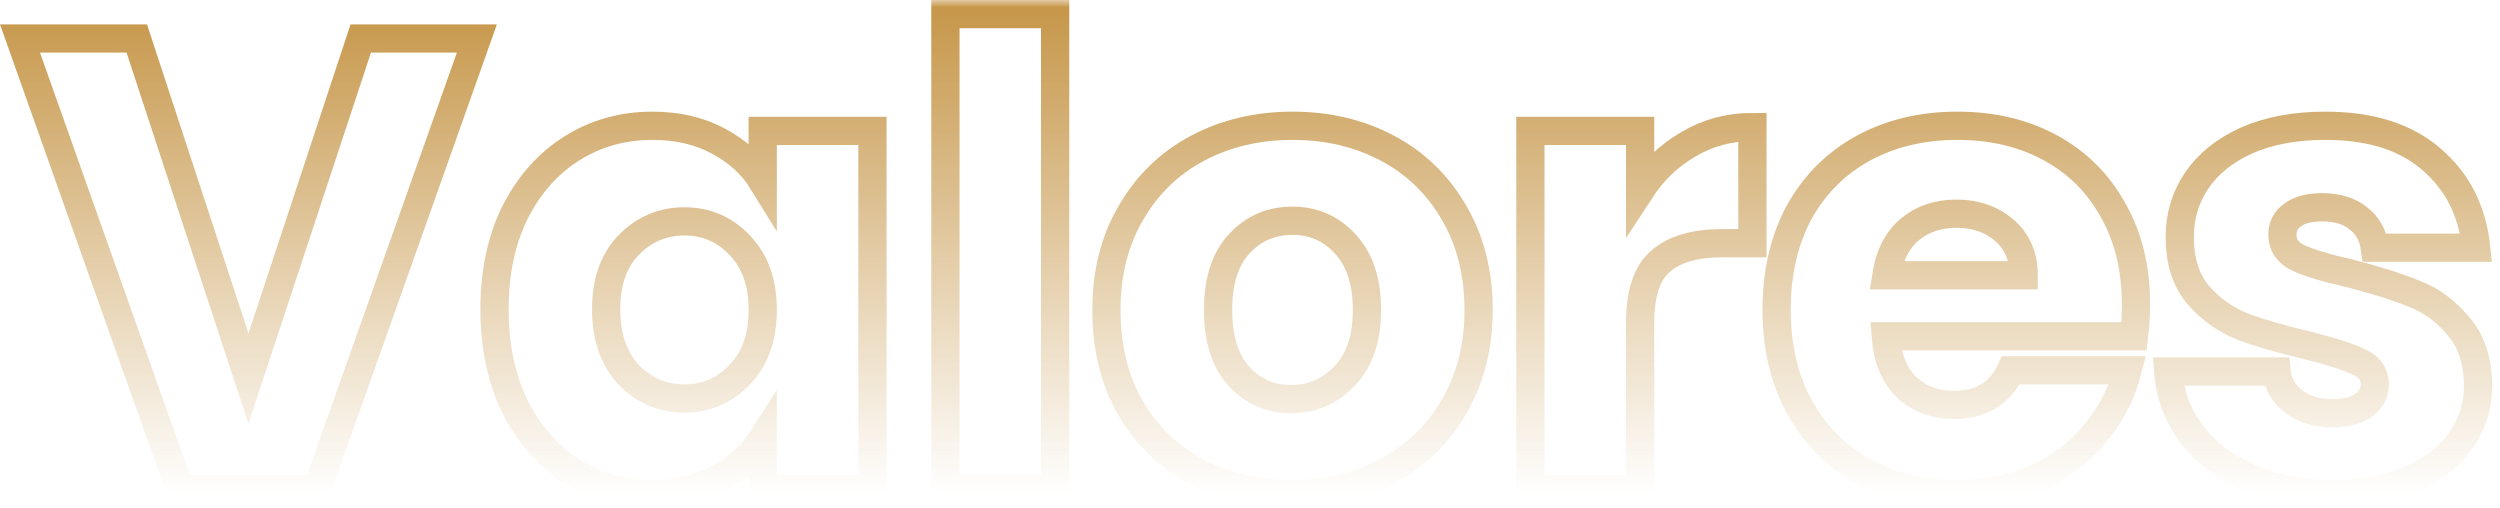
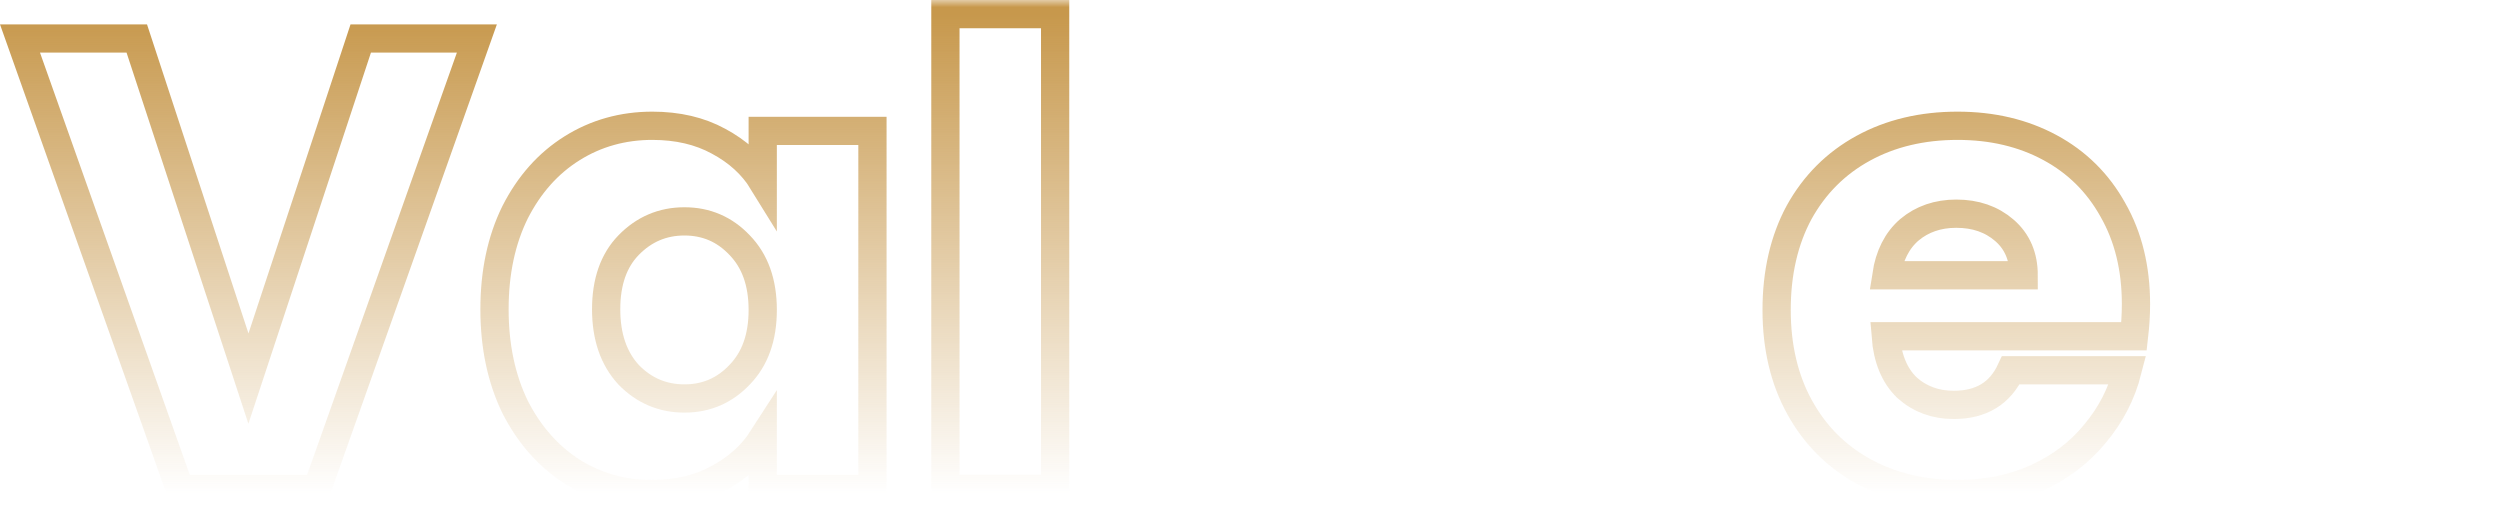
<svg xmlns="http://www.w3.org/2000/svg" width="177" height="36" viewBox="0 0 177 36" fill="none">
  <mask id="path-1-outside-1_23282_75" maskUnits="userSpaceOnUse" x="-0.584" y="0" width="178" height="36" fill="black">
    <rect fill="white" x="-0.584" width="178" height="36" />
    <path d="M165.184 34.982C162.973 34.982 161.004 34.604 159.278 33.846C157.551 33.089 156.188 32.06 155.189 30.757C154.189 29.425 153.629 27.941 153.508 26.305H161.186C161.277 27.183 161.685 27.895 162.412 28.44C163.139 28.985 164.033 29.258 165.093 29.258C166.062 29.258 166.804 29.076 167.319 28.713C167.864 28.319 168.137 27.819 168.137 27.214C168.137 26.487 167.758 25.957 167.001 25.623C166.244 25.26 165.017 24.866 163.321 24.442C161.504 24.018 159.989 23.579 158.778 23.125C157.566 22.64 156.521 21.898 155.643 20.899C154.765 19.869 154.326 18.491 154.326 16.765C154.326 15.311 154.719 13.993 155.507 12.812C156.325 11.601 157.506 10.646 159.05 9.95C160.625 9.253 162.488 8.905 164.638 8.905C167.819 8.905 170.317 9.692 172.134 11.267C173.982 12.842 175.042 14.932 175.315 17.537H168.137C168.015 16.659 167.622 15.962 166.955 15.447C166.319 14.932 165.471 14.675 164.411 14.675C163.503 14.675 162.806 14.856 162.321 15.22C161.837 15.553 161.595 16.023 161.595 16.628C161.595 17.355 161.973 17.9 162.73 18.264C163.518 18.627 164.729 18.991 166.365 19.354C168.243 19.839 169.772 20.323 170.953 20.808C172.134 21.262 173.164 22.019 174.043 23.079C174.951 24.109 175.421 25.502 175.451 27.259C175.451 28.743 175.027 30.076 174.179 31.257C173.361 32.408 172.165 33.316 170.59 33.983C169.045 34.649 167.243 34.982 165.184 34.982Z" />
    <path d="M151.227 21.535C151.227 22.262 151.181 23.019 151.09 23.806H133.509C133.63 25.381 134.13 26.593 135.008 27.441C135.916 28.259 137.022 28.667 138.324 28.667C140.263 28.667 141.61 27.85 142.368 26.214H150.636C150.212 27.88 149.44 29.379 148.319 30.712C147.229 32.044 145.851 33.089 144.185 33.846C142.519 34.604 140.656 34.982 138.597 34.982C136.113 34.982 133.902 34.452 131.964 33.392C130.026 32.332 128.511 30.818 127.421 28.849C126.331 26.881 125.785 24.579 125.785 21.944C125.785 19.309 126.315 17.007 127.375 15.038C128.466 13.069 129.98 11.555 131.919 10.495C133.857 9.435 136.083 8.905 138.597 8.905C141.05 8.905 143.231 9.42 145.139 10.45C147.047 11.479 148.531 12.948 149.591 14.856C150.682 16.765 151.227 18.991 151.227 21.535ZM143.276 19.49C143.276 18.158 142.822 17.098 141.913 16.31C141.005 15.523 139.869 15.129 138.506 15.129C137.204 15.129 136.098 15.508 135.19 16.265C134.311 17.022 133.766 18.097 133.554 19.49H143.276Z" />
    <path d="M116.121 13.493C117.029 12.1 118.165 11.01 119.528 10.223C120.891 9.405 122.405 8.996 124.071 8.996V17.219H121.936C119.998 17.219 118.544 17.643 117.575 18.491C116.605 19.309 116.121 20.762 116.121 22.852V34.619H108.352V9.268H116.121V13.493Z" />
    <path d="M91.419 34.982C88.936 34.982 86.694 34.452 84.695 33.392C82.727 32.332 81.167 30.818 80.016 28.849C78.895 26.881 78.335 24.579 78.335 21.944C78.335 19.339 78.91 17.052 80.061 15.084C81.212 13.085 82.787 11.555 84.786 10.495C86.785 9.435 89.026 8.905 91.51 8.905C93.993 8.905 96.235 9.435 98.234 10.495C100.233 11.555 101.808 13.085 102.958 15.084C104.109 17.052 104.685 19.339 104.685 21.944C104.685 24.548 104.094 26.85 102.913 28.849C101.762 30.818 100.172 32.332 98.143 33.392C96.144 34.452 93.903 34.982 91.419 34.982ZM91.419 28.259C92.903 28.259 94.16 27.713 95.19 26.623C96.25 25.533 96.78 23.973 96.78 21.944C96.78 19.914 96.265 18.355 95.235 17.264C94.236 16.174 92.994 15.629 91.51 15.629C89.996 15.629 88.739 16.174 87.739 17.264C86.74 18.324 86.24 19.884 86.24 21.944C86.24 23.973 86.725 25.533 87.694 26.623C88.693 27.713 89.935 28.259 91.419 28.259Z" />
    <path d="M74.704 1V34.619H66.935V1H74.704Z" />
-     <path d="M35.011 21.898C35.011 19.294 35.495 17.007 36.464 15.038C37.464 13.069 38.812 11.555 40.508 10.495C42.204 9.435 44.097 8.905 46.187 8.905C47.973 8.905 49.533 9.268 50.866 9.995C52.229 10.722 53.274 11.676 54.001 12.857V9.268H61.769V34.619H54.001V31.03C53.243 32.211 52.183 33.165 50.82 33.892C49.488 34.619 47.928 34.982 46.141 34.982C44.081 34.982 42.204 34.452 40.508 33.392C38.812 32.302 37.464 30.772 36.464 28.804C35.495 26.805 35.011 24.503 35.011 21.898ZM54.001 21.944C54.001 20.005 53.455 18.476 52.365 17.355C51.305 16.235 50.003 15.674 48.458 15.674C46.913 15.674 45.596 16.235 44.506 17.355C43.446 18.445 42.916 19.96 42.916 21.898C42.916 23.837 43.446 25.381 44.506 26.532C45.596 27.653 46.913 28.213 48.458 28.213C50.003 28.213 51.305 27.653 52.365 26.532C53.455 25.412 54.001 23.882 54.001 21.944Z" />
    <path d="M33.763 2.726L22.45 34.619H12.728L1.416 2.726H9.684L17.589 26.805L25.54 2.726H33.763Z" />
  </mask>
-   <path d="M165.184 34.982C162.973 34.982 161.004 34.604 159.278 33.846C157.551 33.089 156.188 32.06 155.189 30.757C154.189 29.425 153.629 27.941 153.508 26.305H161.186C161.277 27.183 161.685 27.895 162.412 28.44C163.139 28.985 164.033 29.258 165.093 29.258C166.062 29.258 166.804 29.076 167.319 28.713C167.864 28.319 168.137 27.819 168.137 27.214C168.137 26.487 167.758 25.957 167.001 25.623C166.244 25.26 165.017 24.866 163.321 24.442C161.504 24.018 159.989 23.579 158.778 23.125C157.566 22.64 156.521 21.898 155.643 20.899C154.765 19.869 154.326 18.491 154.326 16.765C154.326 15.311 154.719 13.993 155.507 12.812C156.325 11.601 157.506 10.646 159.05 9.95C160.625 9.253 162.488 8.905 164.638 8.905C167.819 8.905 170.317 9.692 172.134 11.267C173.982 12.842 175.042 14.932 175.315 17.537H168.137C168.015 16.659 167.622 15.962 166.955 15.447C166.319 14.932 165.471 14.675 164.411 14.675C163.503 14.675 162.806 14.856 162.321 15.22C161.837 15.553 161.595 16.023 161.595 16.628C161.595 17.355 161.973 17.9 162.73 18.264C163.518 18.627 164.729 18.991 166.365 19.354C168.243 19.839 169.772 20.323 170.953 20.808C172.134 21.262 173.164 22.019 174.043 23.079C174.951 24.109 175.421 25.502 175.451 27.259C175.451 28.743 175.027 30.076 174.179 31.257C173.361 32.408 172.165 33.316 170.59 33.983C169.045 34.649 167.243 34.982 165.184 34.982Z" stroke="url(#paint0_linear_23282_75)" stroke-width="2" mask="url(#path-1-outside-1_23282_75)" />
  <path d="M151.227 21.535C151.227 22.262 151.181 23.019 151.09 23.806H133.509C133.63 25.381 134.13 26.593 135.008 27.441C135.916 28.259 137.022 28.667 138.324 28.667C140.263 28.667 141.61 27.85 142.368 26.214H150.636C150.212 27.88 149.44 29.379 148.319 30.712C147.229 32.044 145.851 33.089 144.185 33.846C142.519 34.604 140.656 34.982 138.597 34.982C136.113 34.982 133.902 34.452 131.964 33.392C130.026 32.332 128.511 30.818 127.421 28.849C126.331 26.881 125.785 24.579 125.785 21.944C125.785 19.309 126.315 17.007 127.375 15.038C128.466 13.069 129.98 11.555 131.919 10.495C133.857 9.435 136.083 8.905 138.597 8.905C141.05 8.905 143.231 9.42 145.139 10.45C147.047 11.479 148.531 12.948 149.591 14.856C150.682 16.765 151.227 18.991 151.227 21.535ZM143.276 19.49C143.276 18.158 142.822 17.098 141.913 16.31C141.005 15.523 139.869 15.129 138.506 15.129C137.204 15.129 136.098 15.508 135.19 16.265C134.311 17.022 133.766 18.097 133.554 19.49H143.276Z" stroke="url(#paint1_linear_23282_75)" stroke-width="2" mask="url(#path-1-outside-1_23282_75)" />
-   <path d="M116.121 13.493C117.029 12.1 118.165 11.01 119.528 10.223C120.891 9.405 122.405 8.996 124.071 8.996V17.219H121.936C119.998 17.219 118.544 17.643 117.575 18.491C116.605 19.309 116.121 20.762 116.121 22.852V34.619H108.352V9.268H116.121V13.493Z" stroke="url(#paint2_linear_23282_75)" stroke-width="2" mask="url(#path-1-outside-1_23282_75)" />
-   <path d="M91.419 34.982C88.936 34.982 86.694 34.452 84.695 33.392C82.727 32.332 81.167 30.818 80.016 28.849C78.895 26.881 78.335 24.579 78.335 21.944C78.335 19.339 78.91 17.052 80.061 15.084C81.212 13.085 82.787 11.555 84.786 10.495C86.785 9.435 89.026 8.905 91.51 8.905C93.993 8.905 96.235 9.435 98.234 10.495C100.233 11.555 101.808 13.085 102.958 15.084C104.109 17.052 104.685 19.339 104.685 21.944C104.685 24.548 104.094 26.85 102.913 28.849C101.762 30.818 100.172 32.332 98.143 33.392C96.144 34.452 93.903 34.982 91.419 34.982ZM91.419 28.259C92.903 28.259 94.16 27.713 95.19 26.623C96.25 25.533 96.78 23.973 96.78 21.944C96.78 19.914 96.265 18.355 95.235 17.264C94.236 16.174 92.994 15.629 91.51 15.629C89.996 15.629 88.739 16.174 87.739 17.264C86.74 18.324 86.24 19.884 86.24 21.944C86.24 23.973 86.725 25.533 87.694 26.623C88.693 27.713 89.935 28.259 91.419 28.259Z" stroke="url(#paint3_linear_23282_75)" stroke-width="2" mask="url(#path-1-outside-1_23282_75)" />
  <path d="M74.704 1V34.619H66.935V1H74.704Z" stroke="url(#paint4_linear_23282_75)" stroke-width="2" mask="url(#path-1-outside-1_23282_75)" />
  <path d="M35.011 21.898C35.011 19.294 35.495 17.007 36.464 15.038C37.464 13.069 38.812 11.555 40.508 10.495C42.204 9.435 44.097 8.905 46.187 8.905C47.973 8.905 49.533 9.268 50.866 9.995C52.229 10.722 53.274 11.676 54.001 12.857V9.268H61.769V34.619H54.001V31.03C53.243 32.211 52.183 33.165 50.82 33.892C49.488 34.619 47.928 34.982 46.141 34.982C44.081 34.982 42.204 34.452 40.508 33.392C38.812 32.302 37.464 30.772 36.464 28.804C35.495 26.805 35.011 24.503 35.011 21.898ZM54.001 21.944C54.001 20.005 53.455 18.476 52.365 17.355C51.305 16.235 50.003 15.674 48.458 15.674C46.913 15.674 45.596 16.235 44.506 17.355C43.446 18.445 42.916 19.96 42.916 21.898C42.916 23.837 43.446 25.381 44.506 26.532C45.596 27.653 46.913 28.213 48.458 28.213C50.003 28.213 51.305 27.653 52.365 26.532C53.455 25.412 54.001 23.882 54.001 21.944Z" stroke="url(#paint5_linear_23282_75)" stroke-width="2" mask="url(#path-1-outside-1_23282_75)" />
  <path d="M33.763 2.726L22.45 34.619H12.728L1.416 2.726H9.684L17.589 26.805L25.54 2.726H33.763Z" stroke="url(#paint6_linear_23282_75)" stroke-width="2" mask="url(#path-1-outside-1_23282_75)" />
  <defs>
    <linearGradient id="paint0_linear_23282_75" x1="88.659" y1="0.982" x2="88.659" y2="34.982" gradientUnits="userSpaceOnUse">
      <stop stop-color="#C7984C" />
      <stop offset="1" stop-color="#C7984C" stop-opacity="0" />
    </linearGradient>
    <linearGradient id="paint1_linear_23282_75" x1="88.659" y1="0.982" x2="88.659" y2="34.982" gradientUnits="userSpaceOnUse">
      <stop stop-color="#C7984C" />
      <stop offset="1" stop-color="#C7984C" stop-opacity="0" />
    </linearGradient>
    <linearGradient id="paint2_linear_23282_75" x1="88.659" y1="0.982" x2="88.659" y2="34.982" gradientUnits="userSpaceOnUse">
      <stop stop-color="#C7984C" />
      <stop offset="1" stop-color="#C7984C" stop-opacity="0" />
    </linearGradient>
    <linearGradient id="paint3_linear_23282_75" x1="88.659" y1="0.982" x2="88.659" y2="34.982" gradientUnits="userSpaceOnUse">
      <stop stop-color="#C7984C" />
      <stop offset="1" stop-color="#C7984C" stop-opacity="0" />
    </linearGradient>
    <linearGradient id="paint4_linear_23282_75" x1="88.659" y1="0.982" x2="88.659" y2="34.982" gradientUnits="userSpaceOnUse">
      <stop stop-color="#C7984C" />
      <stop offset="1" stop-color="#C7984C" stop-opacity="0" />
    </linearGradient>
    <linearGradient id="paint5_linear_23282_75" x1="88.659" y1="0.982" x2="88.659" y2="34.982" gradientUnits="userSpaceOnUse">
      <stop stop-color="#C7984C" />
      <stop offset="1" stop-color="#C7984C" stop-opacity="0" />
    </linearGradient>
    <linearGradient id="paint6_linear_23282_75" x1="88.659" y1="0.982" x2="88.659" y2="34.982" gradientUnits="userSpaceOnUse">
      <stop stop-color="#C7984C" />
      <stop offset="1" stop-color="#C7984C" stop-opacity="0" />
    </linearGradient>
  </defs>
</svg>